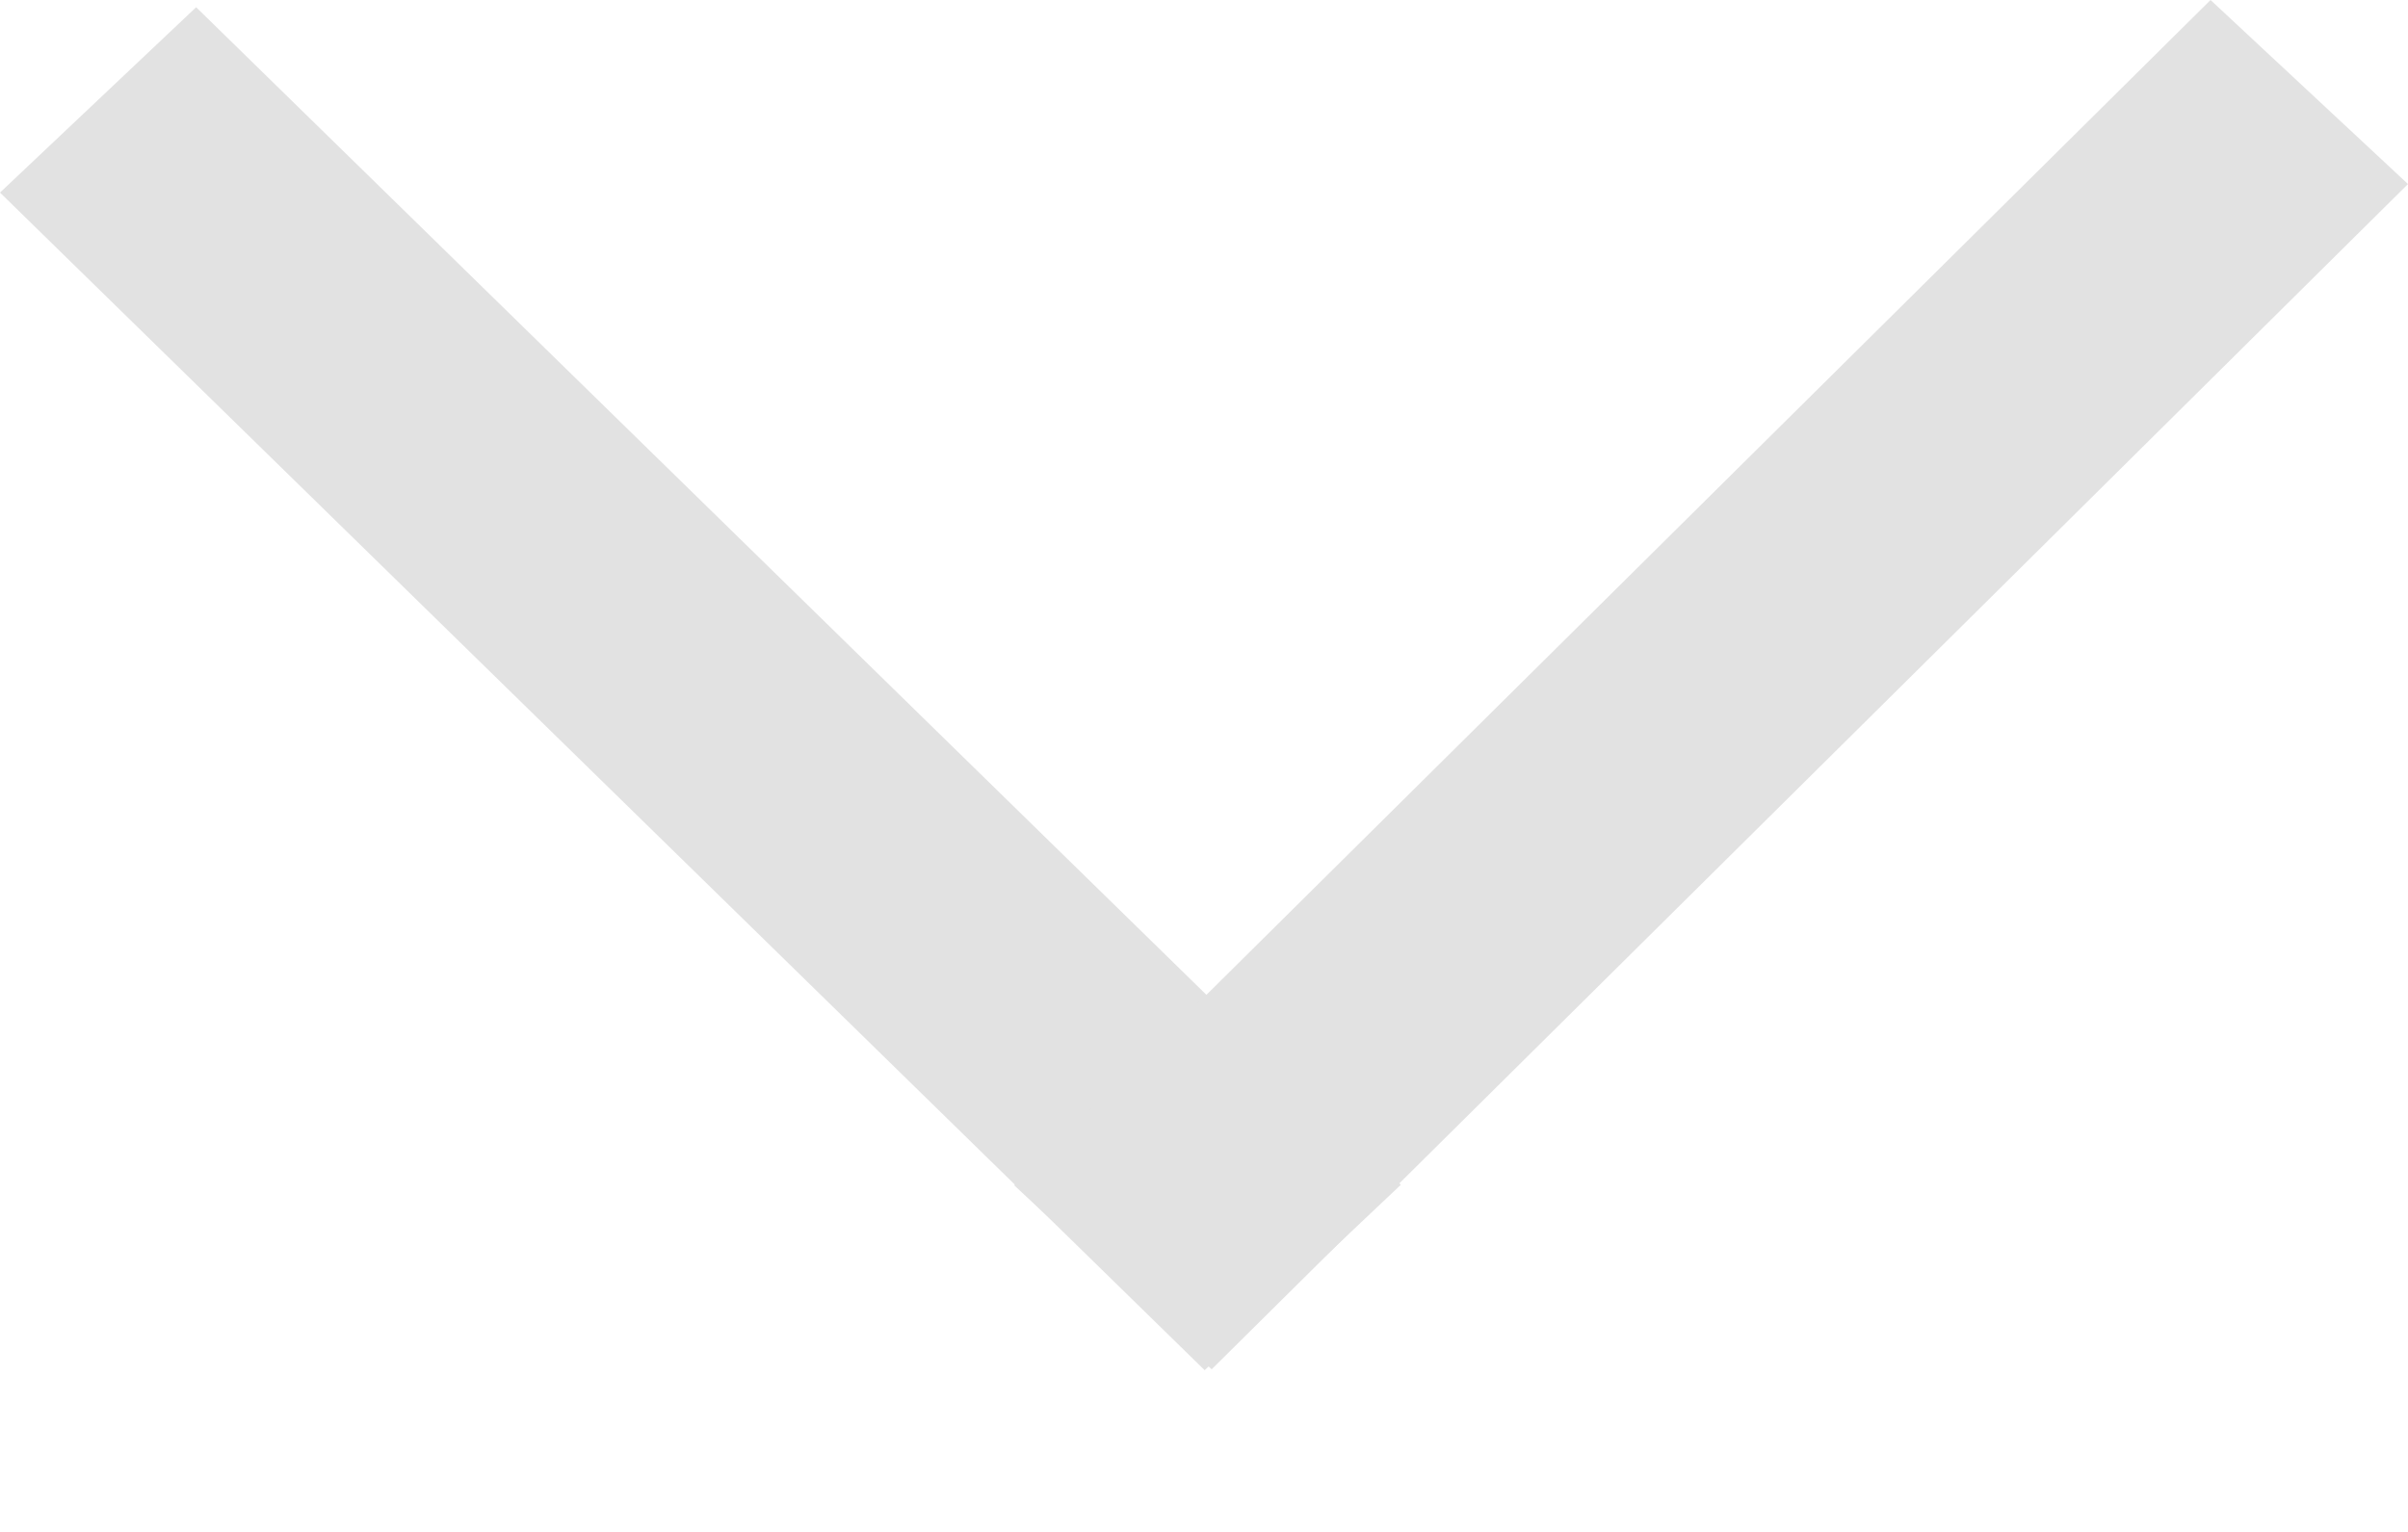
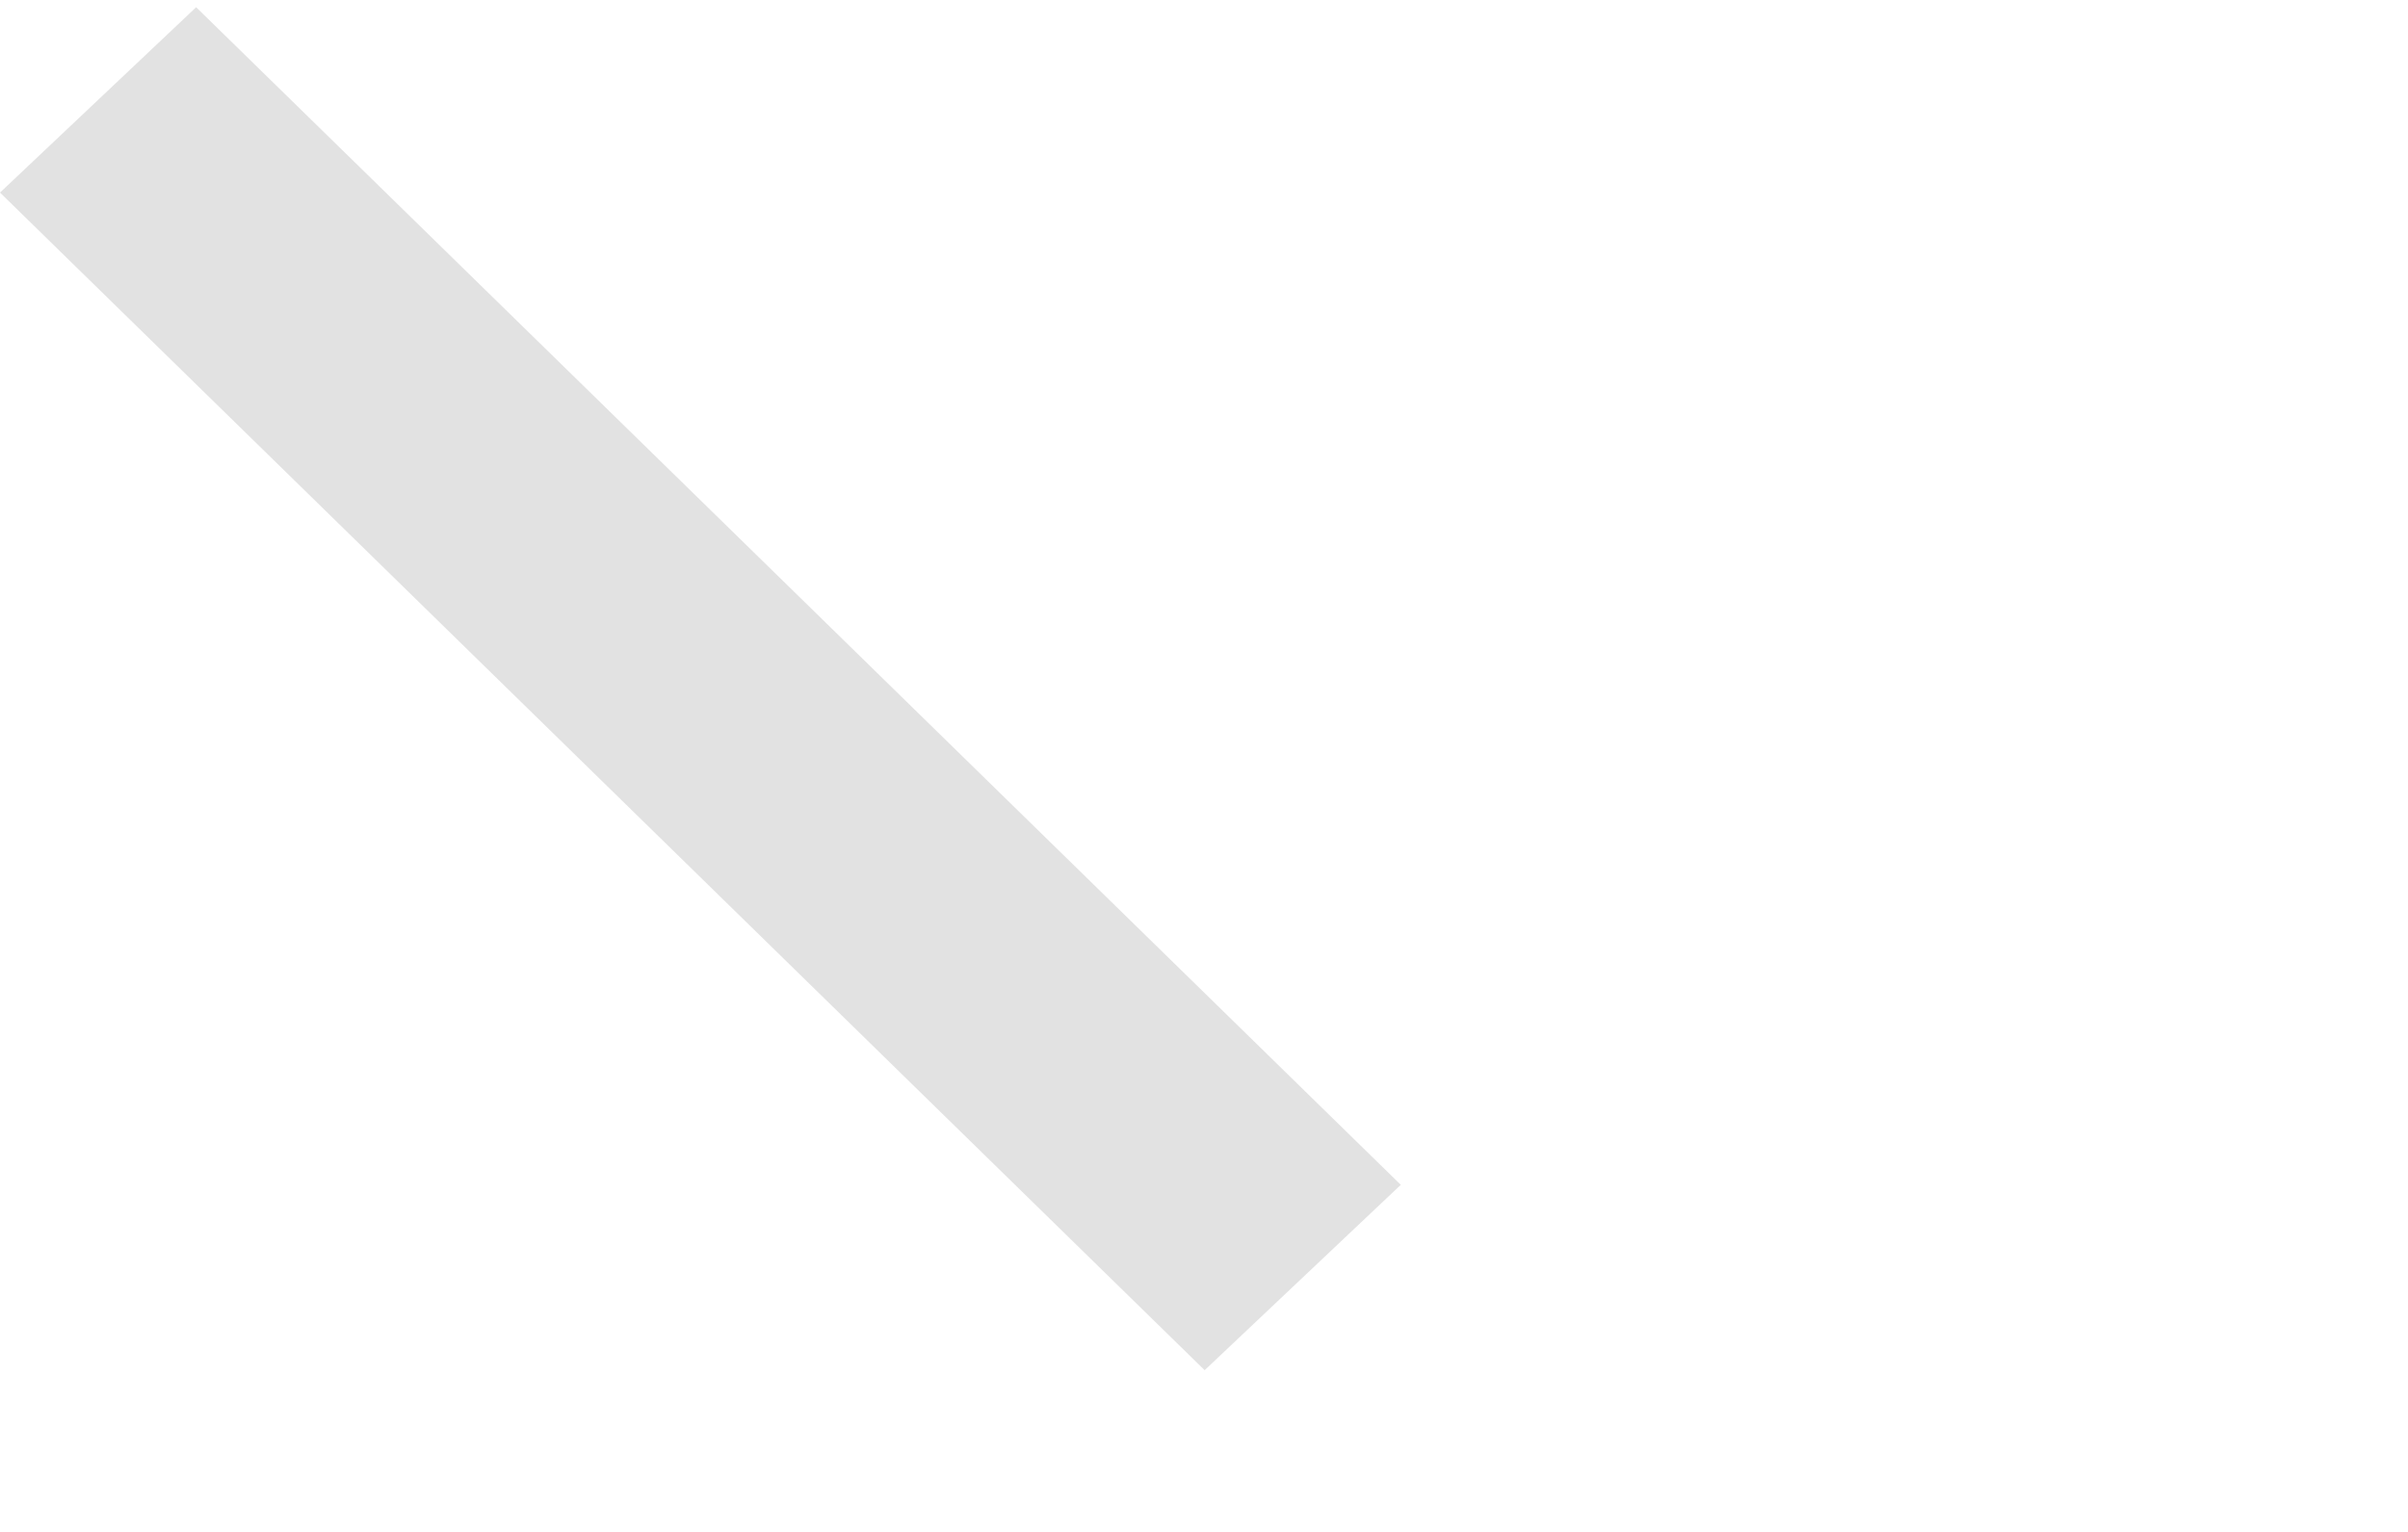
<svg xmlns="http://www.w3.org/2000/svg" width="11" height="7" viewBox="0 0 11 7" fill="none">
  <path d="M0 0.88L0.896 0.033L6.399 5.414L5.503 6.261L0 0.88Z" fill="#E2E2E2" />
-   <path d="M11 0.841L10.098 0L4.633 5.416L5.535 6.257L11 0.841Z" fill="#E2E2E2" />
</svg>